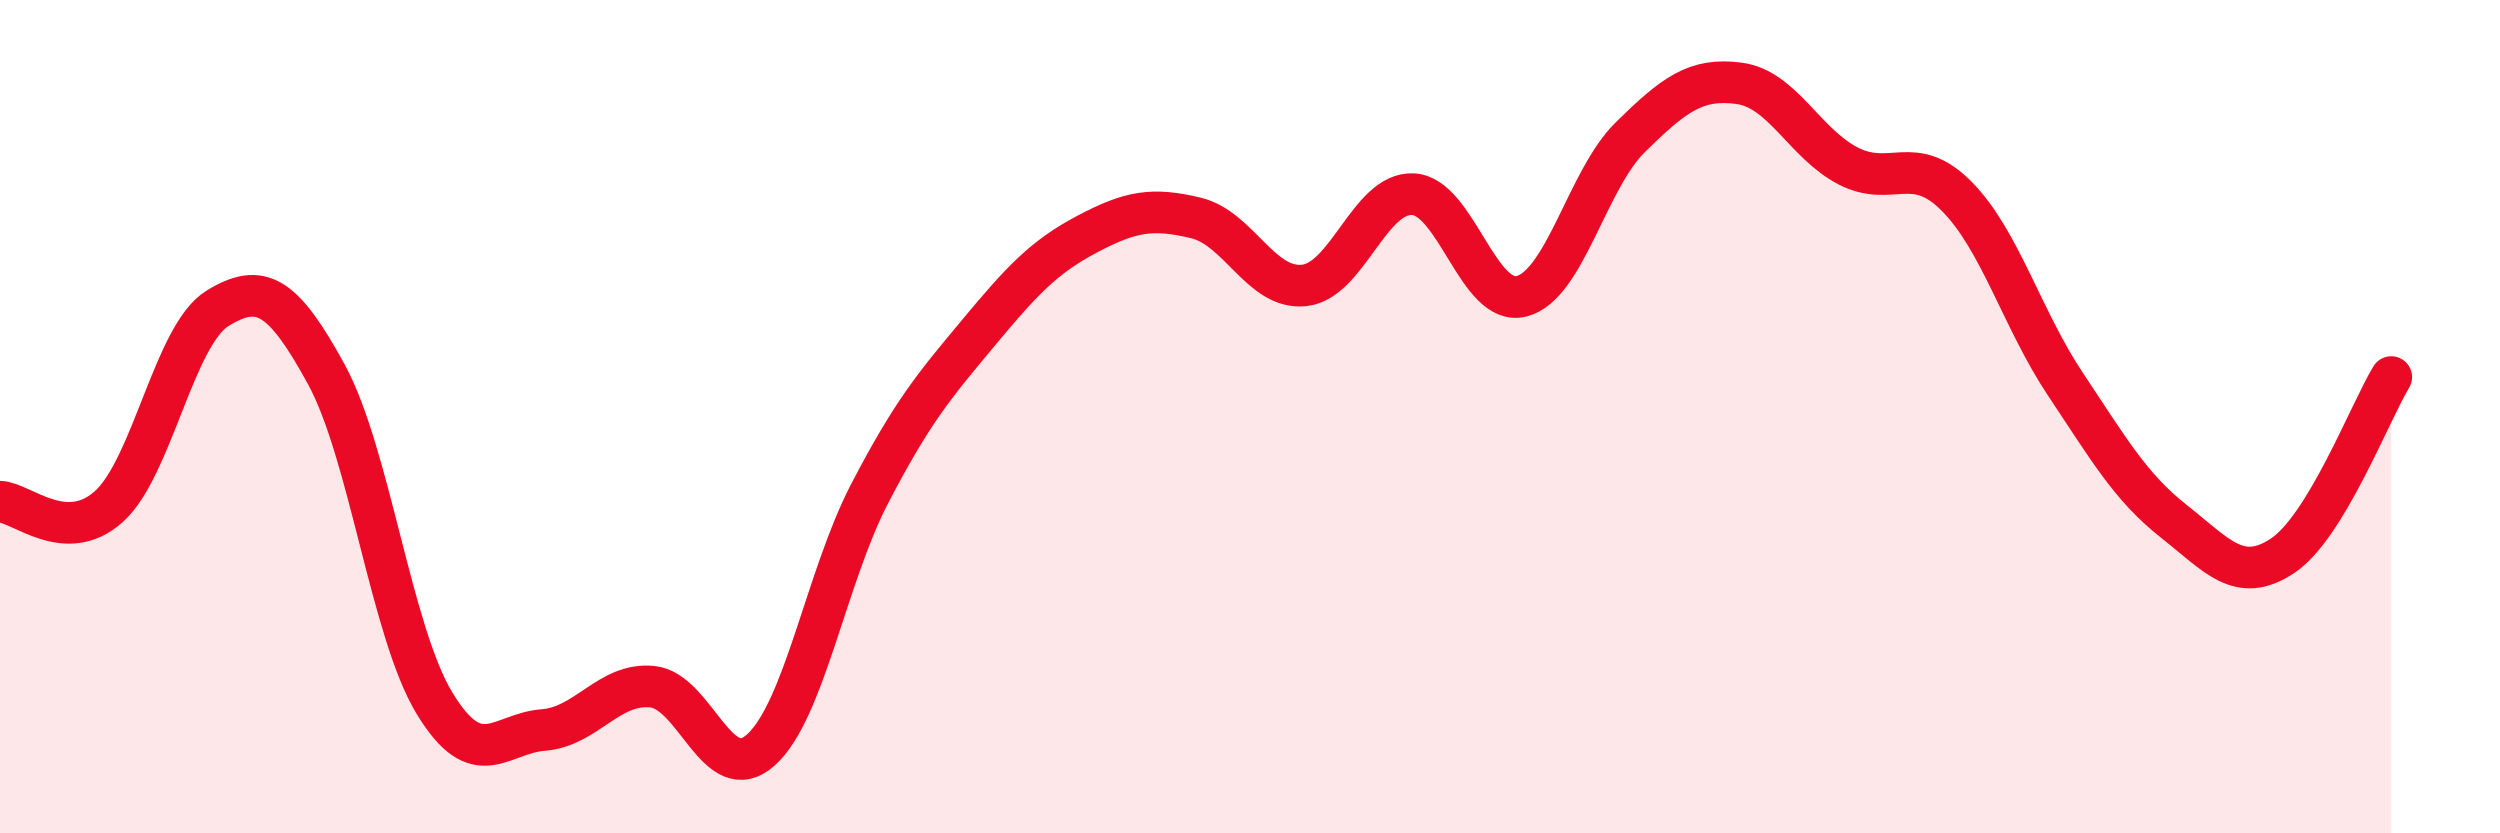
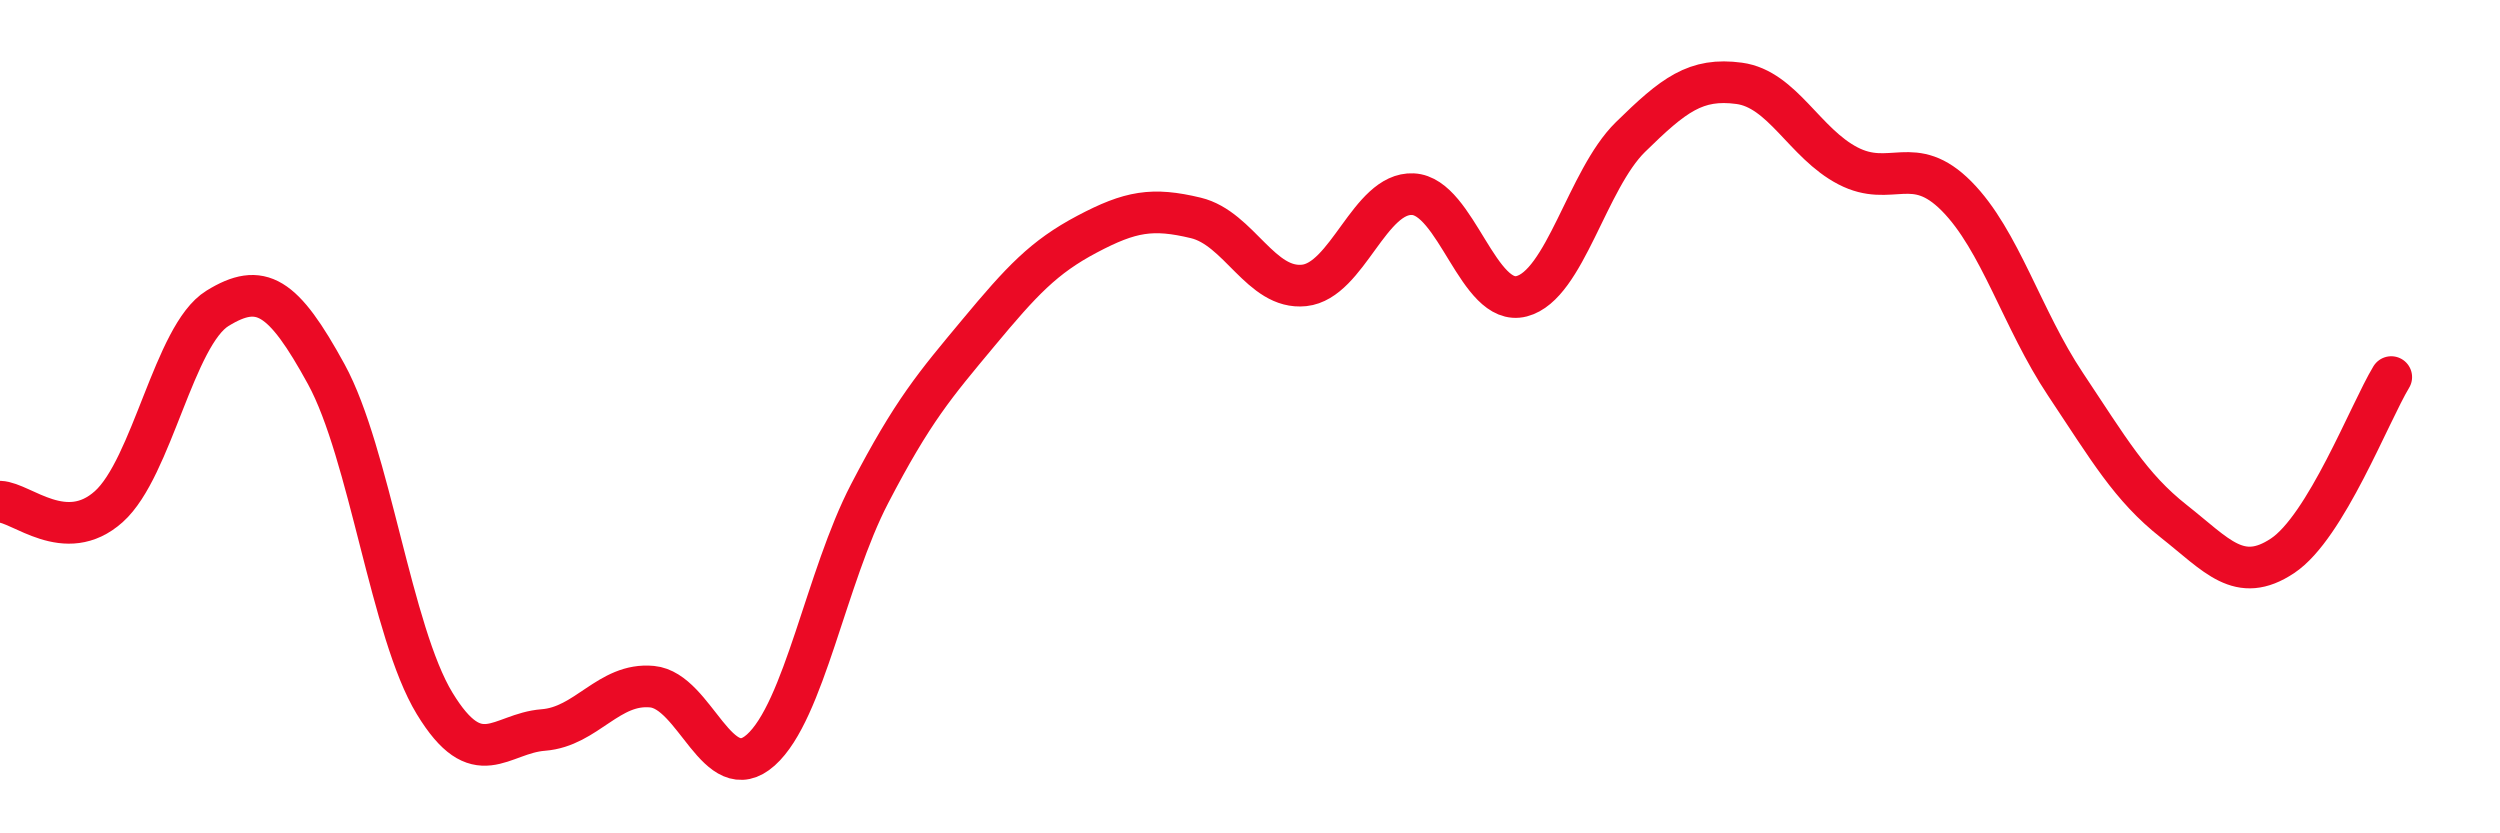
<svg xmlns="http://www.w3.org/2000/svg" width="60" height="20" viewBox="0 0 60 20">
-   <path d="M 0,12.04 C 0.52,12.06 1.57,13.09 2.61,12.16 C 3.65,11.23 4.18,8.04 5.22,7.4 C 6.26,6.76 6.79,7.08 7.83,8.98 C 8.87,10.88 9.39,15.17 10.43,16.88 C 11.47,18.59 12,17.6 13.04,17.52 C 14.08,17.44 14.61,16.38 15.65,16.48 C 16.69,16.58 17.22,18.93 18.26,18 C 19.3,17.07 19.83,13.85 20.87,11.85 C 21.91,9.85 22.44,9.24 23.48,7.99 C 24.52,6.74 25.05,6.17 26.09,5.62 C 27.13,5.07 27.66,4.98 28.7,5.23 C 29.74,5.48 30.26,6.96 31.3,6.85 C 32.34,6.74 32.87,4.61 33.91,4.66 C 34.95,4.71 35.48,7.38 36.52,7.11 C 37.56,6.84 38.09,4.31 39.13,3.29 C 40.17,2.27 40.7,1.86 41.74,2 C 42.78,2.14 43.31,3.44 44.35,3.98 C 45.39,4.52 45.92,3.66 46.96,4.71 C 48,5.76 48.53,7.66 49.57,9.22 C 50.61,10.78 51.13,11.69 52.17,12.51 C 53.21,13.33 53.74,14.03 54.78,13.34 C 55.82,12.65 56.87,9.91 57.39,9.05L57.39 20L0 20Z" fill="#EB0A25" opacity="0.1" stroke-linecap="round" stroke-linejoin="round" />
  <path d="M 0,12.04 C 0.52,12.06 1.57,13.09 2.61,12.16 C 3.65,11.23 4.18,8.04 5.22,7.4 C 6.26,6.76 6.79,7.08 7.83,8.98 C 8.87,10.88 9.39,15.17 10.43,16.88 C 11.47,18.59 12,17.6 13.04,17.52 C 14.08,17.44 14.61,16.38 15.65,16.48 C 16.69,16.58 17.22,18.93 18.26,18 C 19.3,17.07 19.83,13.85 20.87,11.85 C 21.91,9.85 22.44,9.24 23.48,7.99 C 24.52,6.74 25.05,6.17 26.09,5.62 C 27.13,5.07 27.66,4.98 28.7,5.23 C 29.74,5.48 30.26,6.96 31.3,6.85 C 32.34,6.74 32.87,4.61 33.91,4.66 C 34.95,4.71 35.48,7.38 36.52,7.11 C 37.56,6.84 38.09,4.31 39.13,3.29 C 40.17,2.27 40.7,1.86 41.74,2 C 42.78,2.14 43.31,3.44 44.35,3.98 C 45.39,4.52 45.92,3.66 46.96,4.71 C 48,5.76 48.53,7.66 49.57,9.22 C 50.61,10.78 51.13,11.69 52.17,12.51 C 53.21,13.33 53.74,14.03 54.78,13.34 C 55.82,12.65 56.87,9.91 57.39,9.05" stroke="#EB0A25" stroke-width="1" fill="none" stroke-linecap="round" stroke-linejoin="round" />
</svg>